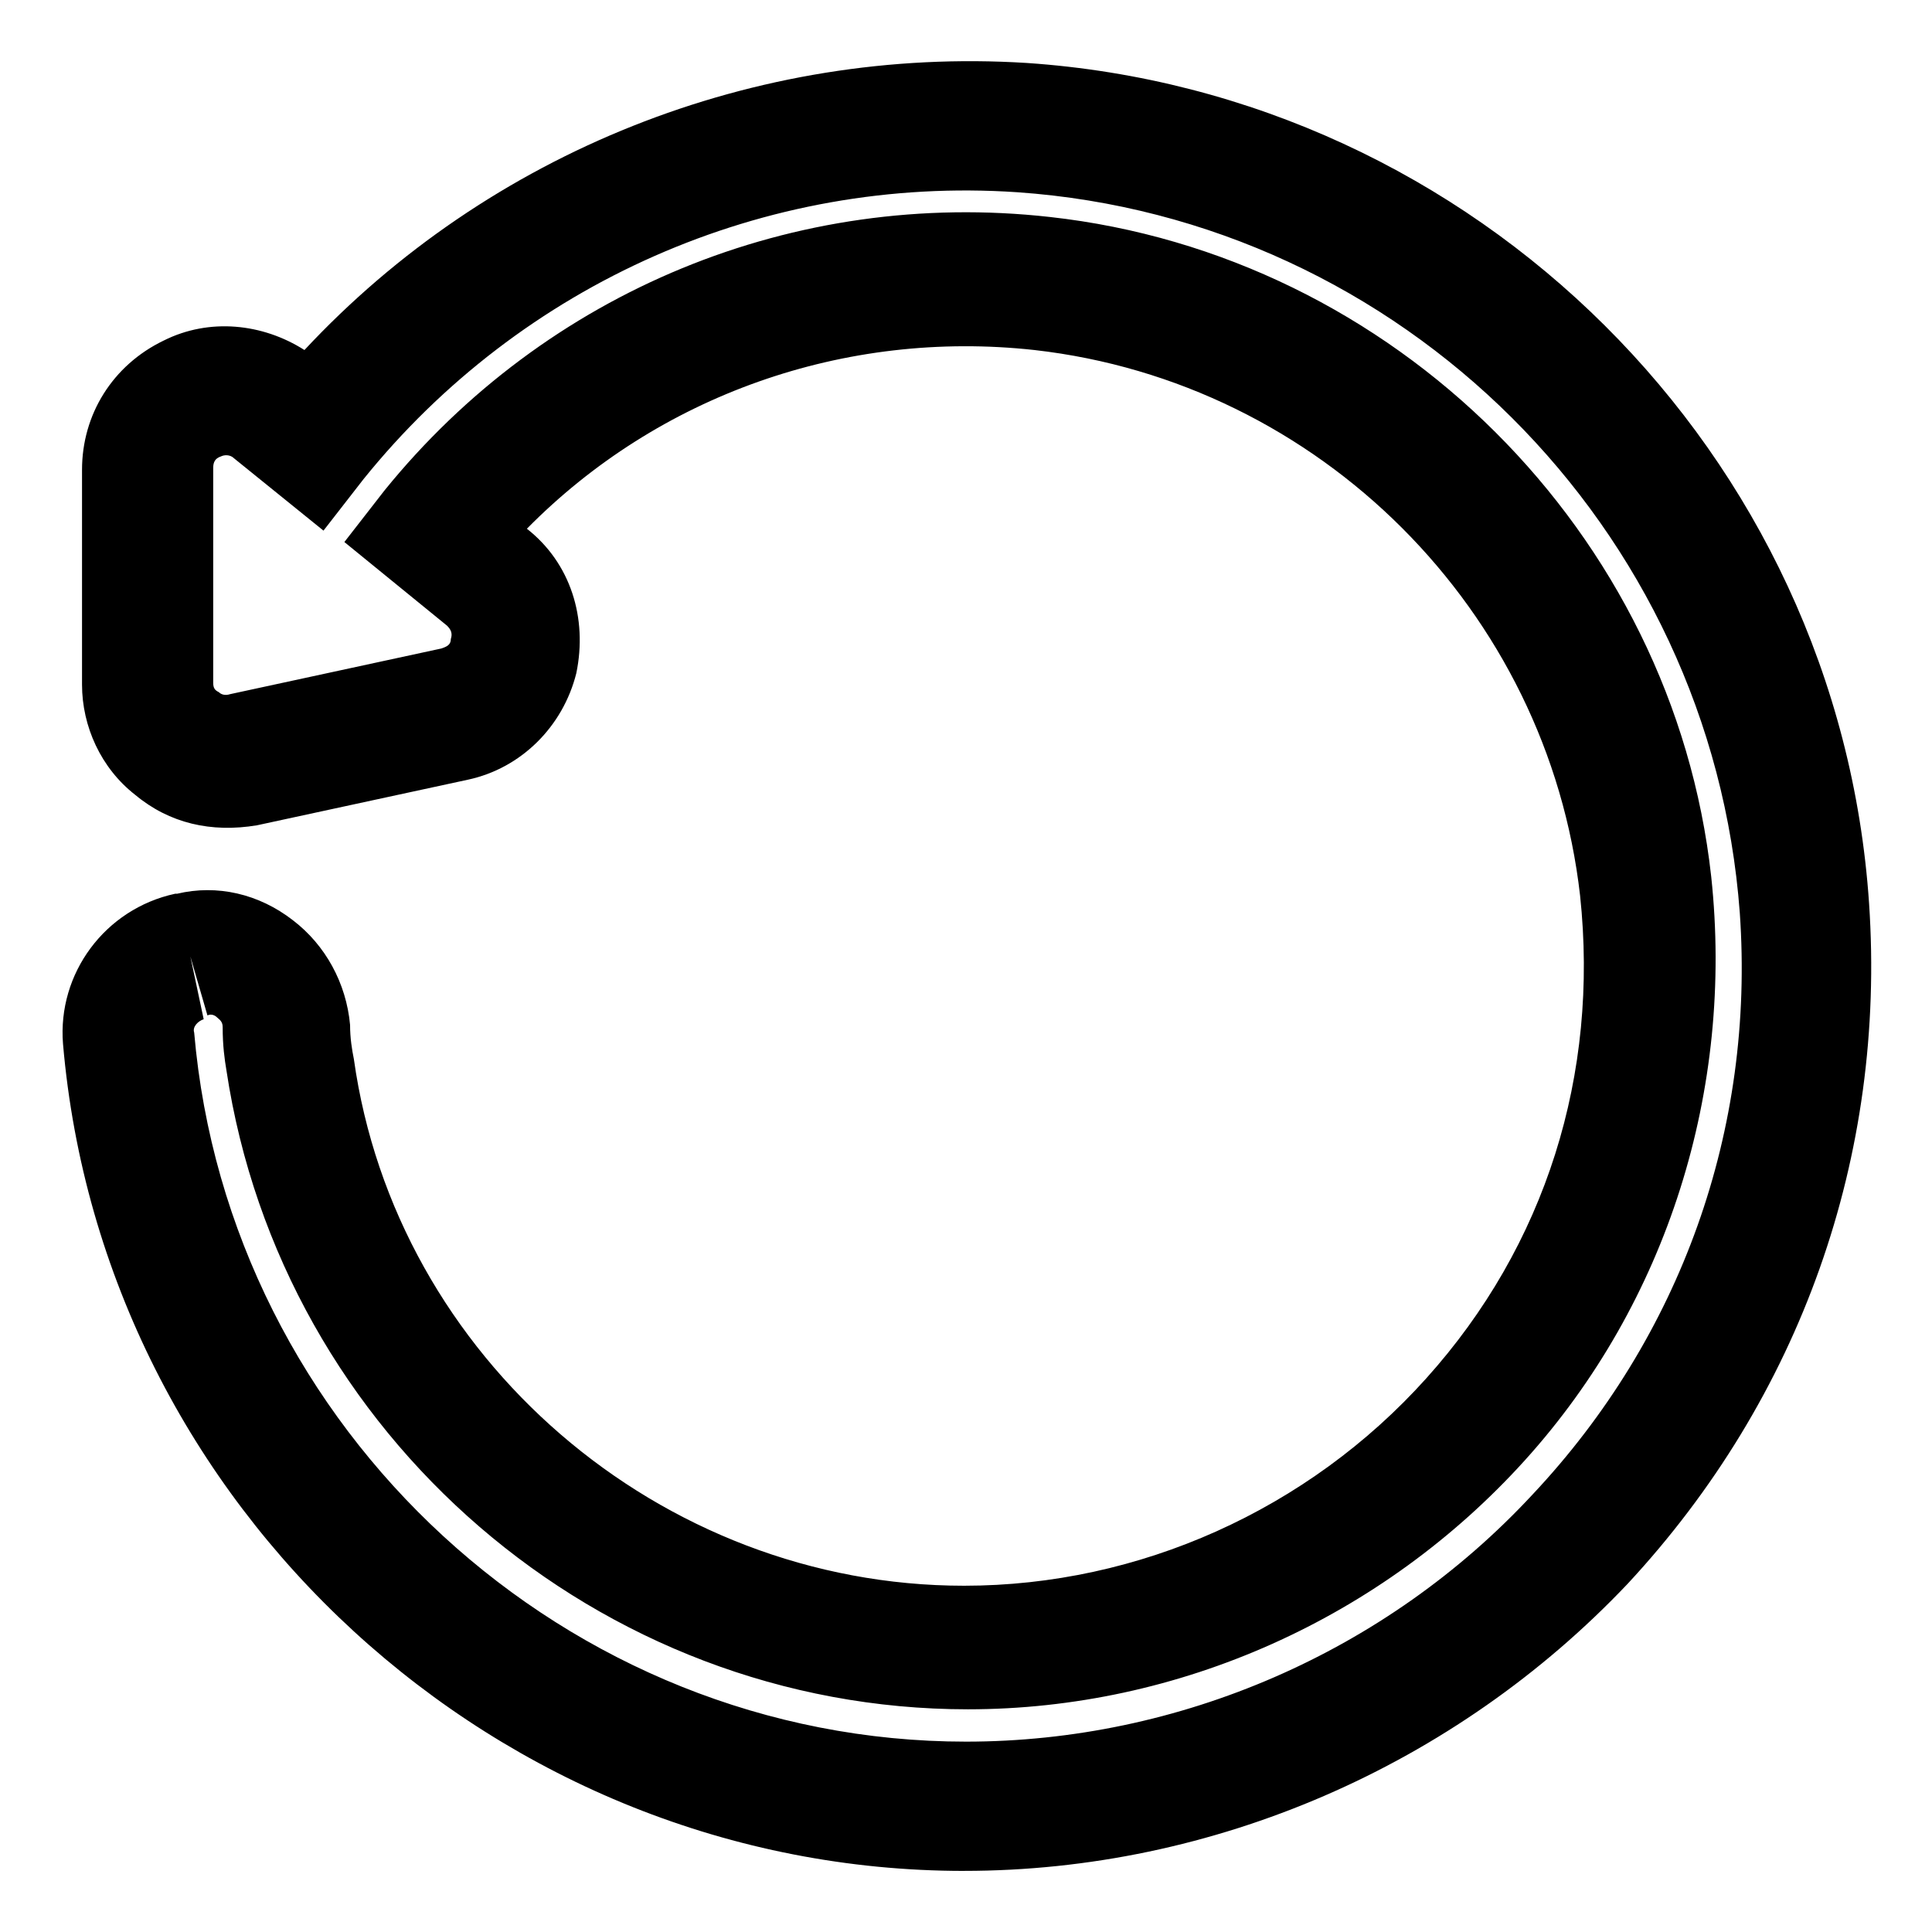
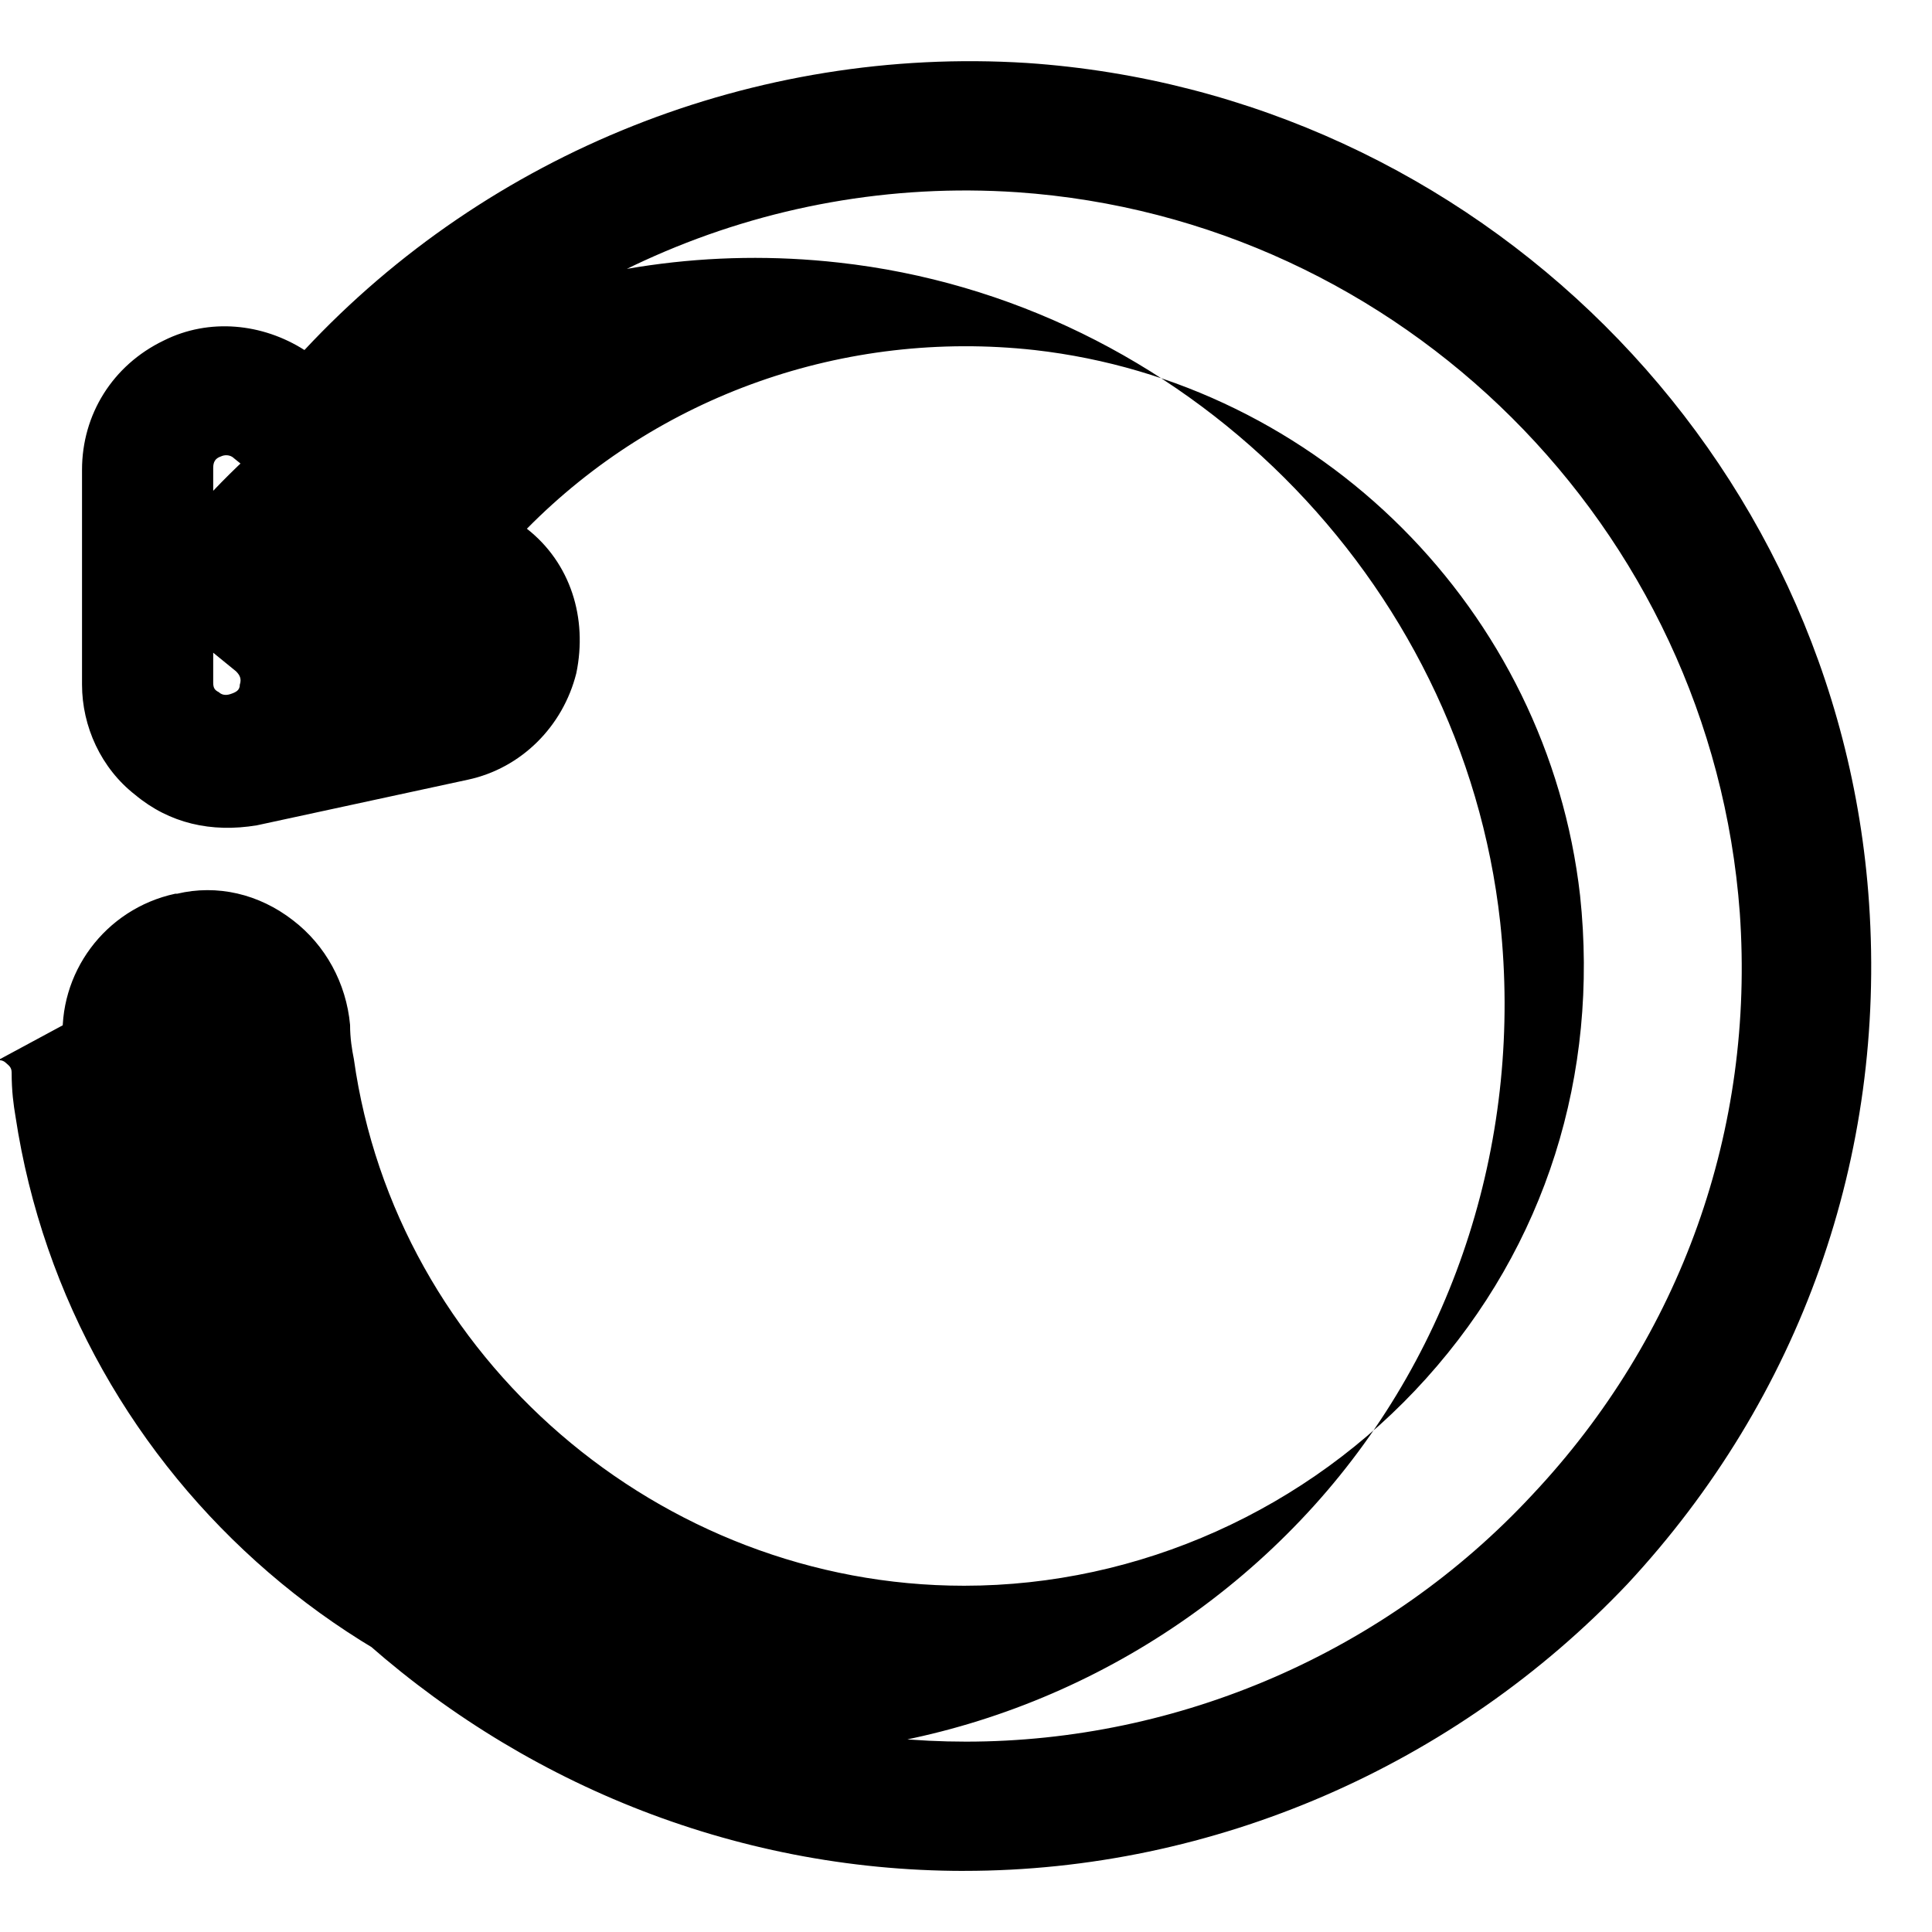
<svg xmlns="http://www.w3.org/2000/svg" fill="#000000" width="800px" height="800px" version="1.1" viewBox="144 144 512 512">
-   <path d="m399.5 639.81c-123.43 0-228.23-96.227-238.8-219.16-1.512-18.641 11.082-35.77 29.727-39.801h0.504c10.578-2.519 21.664 0 30.73 7.055 8.566 6.551 14.105 16.625 15.113 27.711 0 3.527 0.504 6.551 1.008 9.07 11.082 79.094 81.113 139.55 161.72 139.55 46.352 0 91.191-20.152 122.43-54.914 31.738-35.266 45.848-80.609 40.809-127.97-8.566-75.57-69.023-136.03-144.59-144.59-50.383-5.543-99.754 12.09-134.52 47.359 11.586 9.07 16.121 23.68 13.098 38.289-3.527 14.105-14.609 25.191-28.719 28.215l-55.922 12.09c-12.094 2.012-23.176-0.508-32.246-8.062-9.07-7.055-14.105-18.137-14.105-29.223v-56.93c0-14.609 8.062-27.711 21.664-34.258 12.09-6.047 26.199-4.535 37.281 2.519 48.871-52.395 119.4-80.609 191.45-76.074 118.9 8.062 215.12 103.28 223.19 222.68 4.535 67.008-18.137 130.99-63.984 180.36-45.848 48.363-109.83 76.074-175.83 76.074zm-205.05-242.33 3.527 16.625c-1.512 0.504-3.023 2.016-2.519 3.527 9.07 105.3 98.746 187.92 204.55 187.92 56.426 0 111.34-23.68 150.14-65.496 39.297-41.816 58.945-96.73 54.914-154.16-7.559-102.28-89.68-183.89-191.45-190.95-67.008-4.535-131.5 24.184-173.31 76.074l-10.578 13.602-23.68-19.145c-1.008-1.008-2.519-1.008-3.527-0.504-1.512 0.504-2.016 1.512-2.016 3.023v56.93c0 1.512 0.504 2.016 1.512 2.519 0.504 0.504 1.512 1.008 3.023 0.504l55.922-12.09c1.512-0.504 2.519-1.008 2.519-2.519 0.504-1.512 0-2.519-1.008-3.527l-27.207-22.168 10.578-13.602c42.824-52.898 108.82-80.105 176.33-72.547 91.191 10.078 165.25 83.633 175.32 174.82 6.047 56.426-11.586 112.85-49.375 154.67-37.785 41.816-91.691 66-147.62 66-97.738 0-181.88-72.547-196.48-169.28-0.504-3.023-1.008-6.551-1.008-11.586 0-1.512-1.008-2.016-1.512-2.519-0.504-0.504-1.512-1.008-2.519-0.504z" />
+   <path d="m399.5 639.81c-123.43 0-228.23-96.227-238.8-219.16-1.512-18.641 11.082-35.77 29.727-39.801h0.504c10.578-2.519 21.664 0 30.73 7.055 8.566 6.551 14.105 16.625 15.113 27.711 0 3.527 0.504 6.551 1.008 9.07 11.082 79.094 81.113 139.55 161.72 139.55 46.352 0 91.191-20.152 122.43-54.914 31.738-35.266 45.848-80.609 40.809-127.97-8.566-75.57-69.023-136.03-144.59-144.59-50.383-5.543-99.754 12.09-134.52 47.359 11.586 9.07 16.121 23.68 13.098 38.289-3.527 14.105-14.609 25.191-28.719 28.215l-55.922 12.09c-12.094 2.012-23.176-0.508-32.246-8.062-9.07-7.055-14.105-18.137-14.105-29.223v-56.93c0-14.609 8.062-27.711 21.664-34.258 12.09-6.047 26.199-4.535 37.281 2.519 48.871-52.395 119.4-80.609 191.45-76.074 118.9 8.062 215.12 103.28 223.19 222.68 4.535 67.008-18.137 130.99-63.984 180.36-45.848 48.363-109.83 76.074-175.83 76.074zm-205.05-242.33 3.527 16.625c-1.512 0.504-3.023 2.016-2.519 3.527 9.07 105.3 98.746 187.92 204.55 187.92 56.426 0 111.34-23.68 150.14-65.496 39.297-41.816 58.945-96.73 54.914-154.16-7.559-102.28-89.68-183.89-191.45-190.95-67.008-4.535-131.5 24.184-173.31 76.074l-10.578 13.602-23.68-19.145c-1.008-1.008-2.519-1.008-3.527-0.504-1.512 0.504-2.016 1.512-2.016 3.023v56.93c0 1.512 0.504 2.016 1.512 2.519 0.504 0.504 1.512 1.008 3.023 0.504c1.512-0.504 2.519-1.008 2.519-2.519 0.504-1.512 0-2.519-1.008-3.527l-27.207-22.168 10.578-13.602c42.824-52.898 108.82-80.105 176.33-72.547 91.191 10.078 165.25 83.633 175.32 174.82 6.047 56.426-11.586 112.85-49.375 154.67-37.785 41.816-91.691 66-147.62 66-97.738 0-181.88-72.547-196.48-169.28-0.504-3.023-1.008-6.551-1.008-11.586 0-1.512-1.008-2.016-1.512-2.519-0.504-0.504-1.512-1.008-2.519-0.504z" />
</svg>